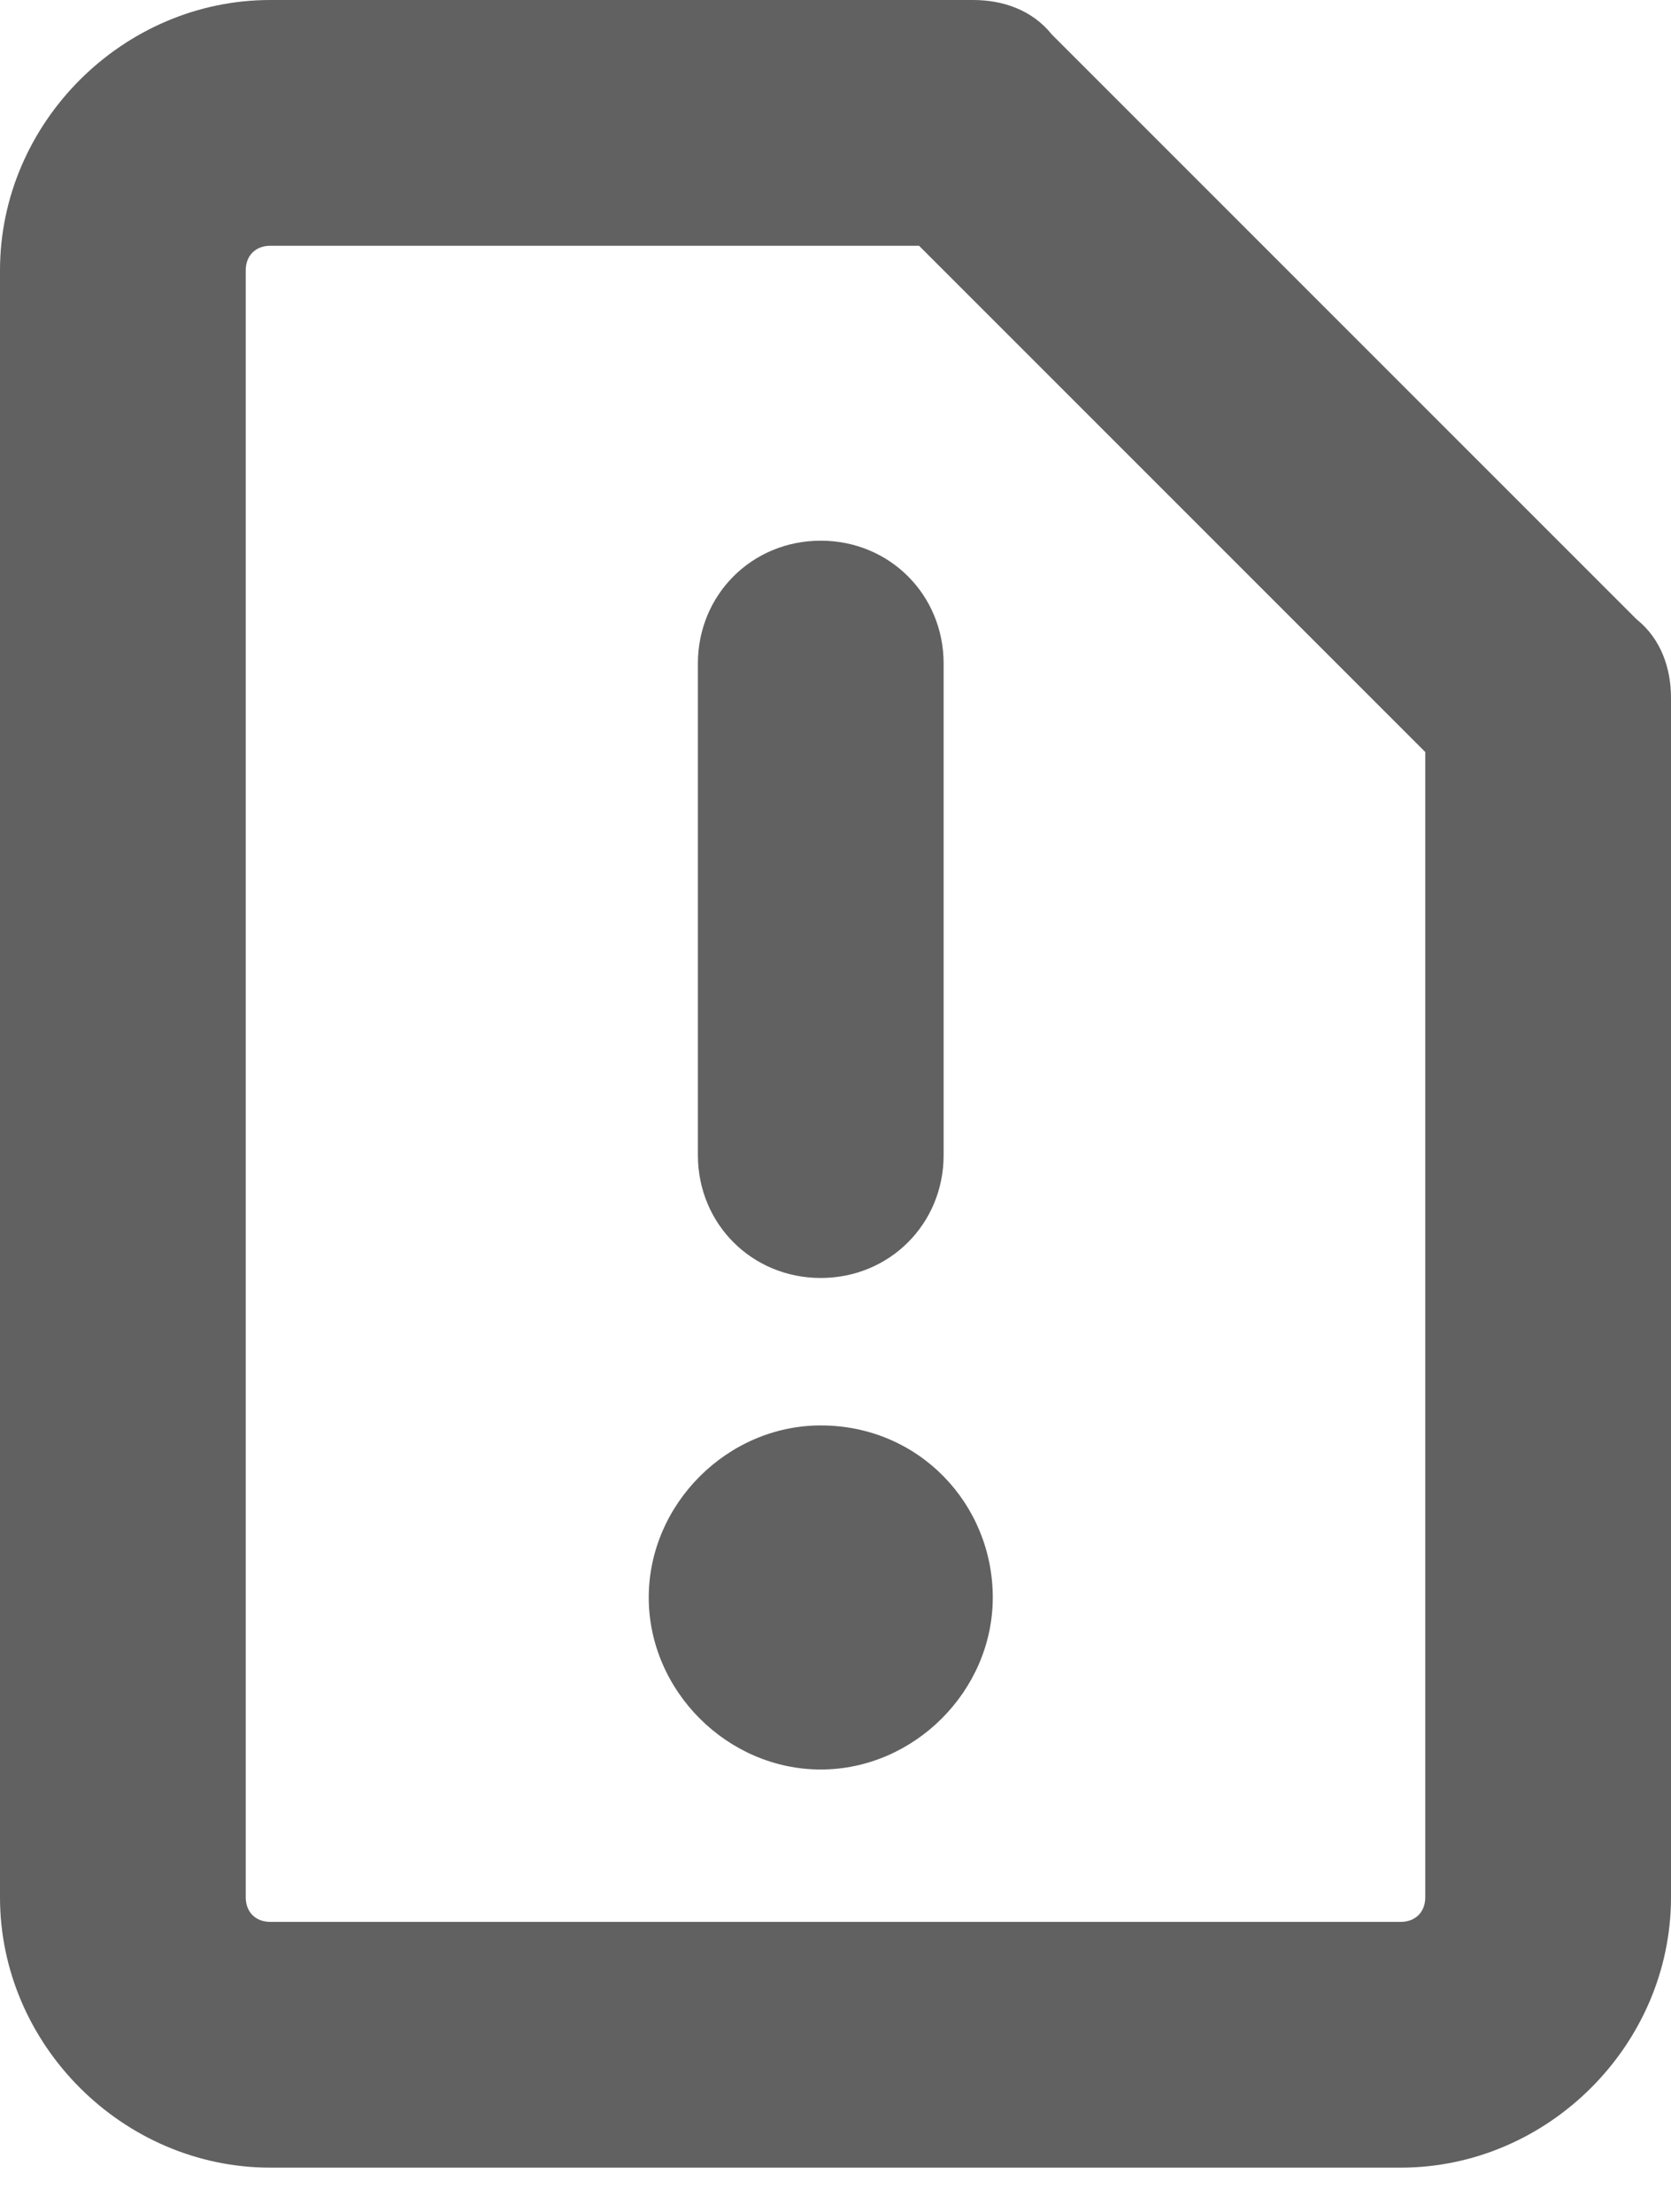
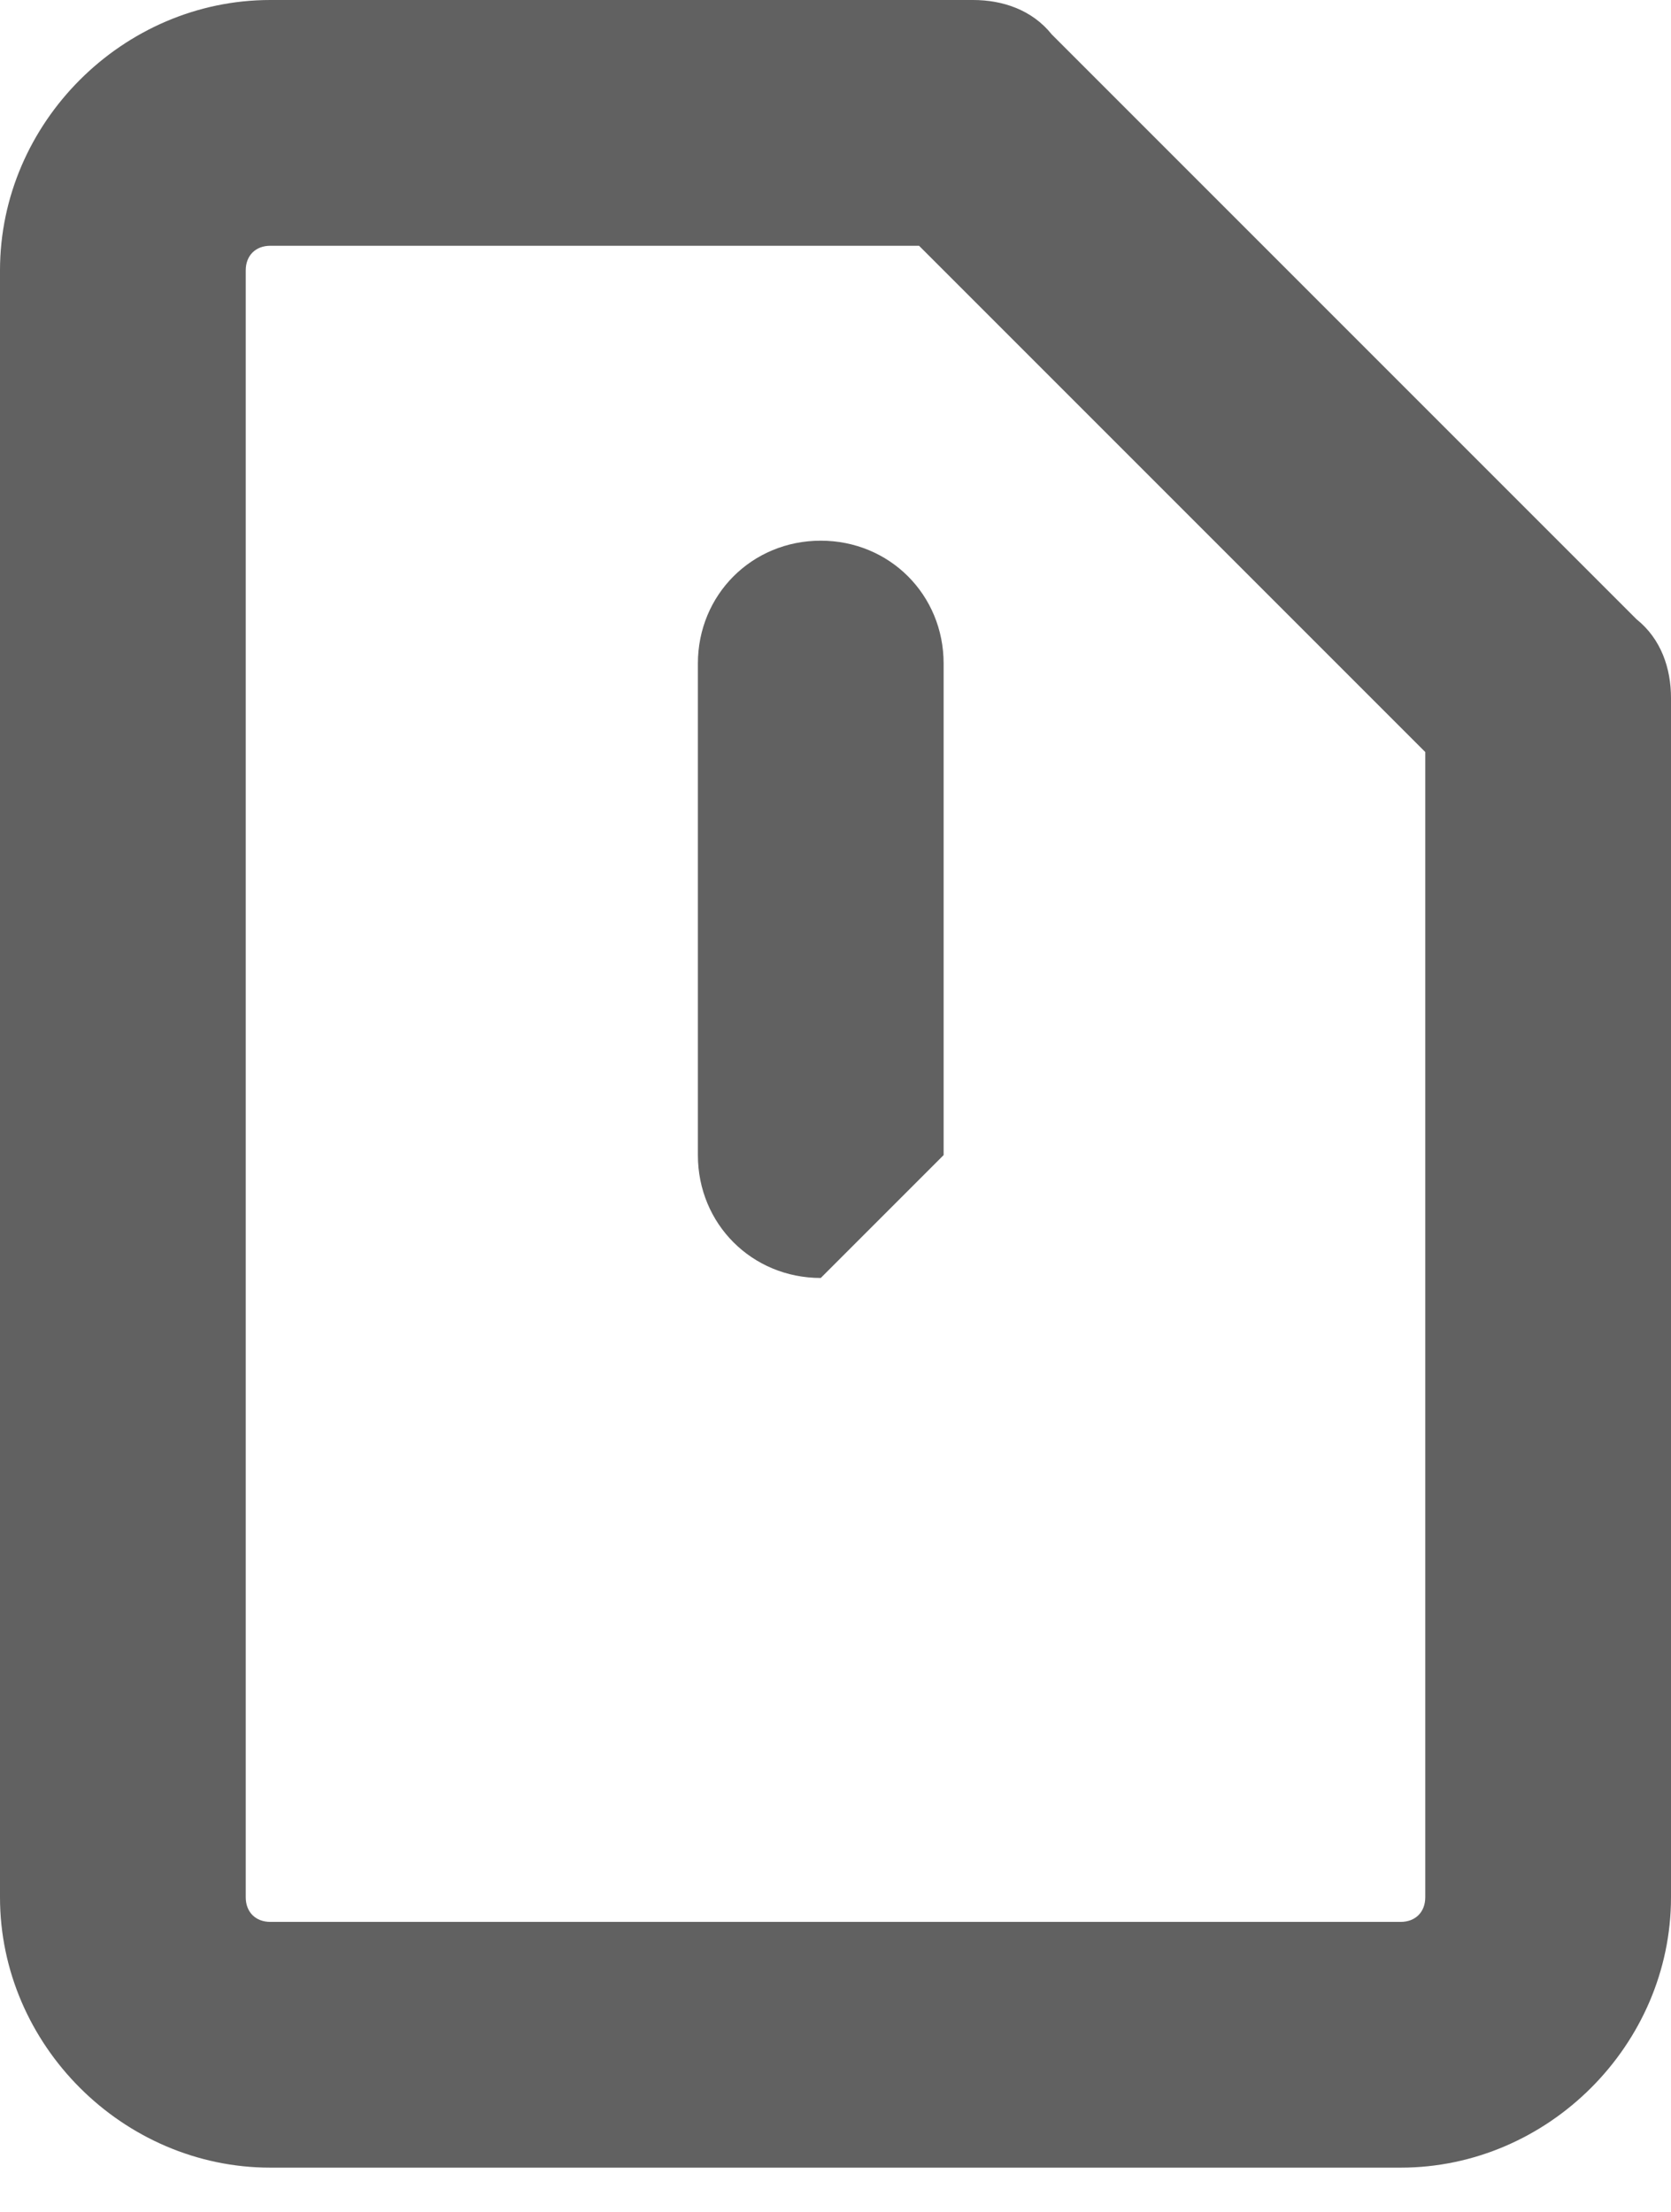
<svg xmlns="http://www.w3.org/2000/svg" width="34px" height="45px" viewBox="0 0 34 45" version="1.1">
  <title>ic_statusbar_sim_null</title>
  <desc>Created with Sketch.</desc>
  <g id="页面1" stroke="none" stroke-width="1" fill="none" fill-rule="evenodd">
    <g id="ic_statusbar_sim_null" transform="translate(0, -0)" fill="#616161" fill-rule="nonzero">
-       <path d="M20.2,32.5 C20.2,34.4 18.6,36 16.7,36 L16.7,36 C14.8,36 13.2,34.4 13.2,32.5 L13.2,32.5 C13.2,30.6 14.8,29 16.7,29 L16.7,29 C18.7,29 20.2,30.6 20.2,32.5 L20.2,32.5 Z" id="路径" />
-       <path d="M19.2,23.5 C19.2,24.9 18.1,26 16.7,26 L16.7,26 C15.3,26 14.2,24.9 14.2,23.5 L14.2,13.5 C14.2,12.1 15.3,11 16.7,11 L16.7,11 C18.1,11 19.2,12.1 19.2,13.5 L19.2,23.5 Z" id="路径" />
+       <path d="M19.2,23.5 L16.7,26 C15.3,26 14.2,24.9 14.2,23.5 L14.2,13.5 C14.2,12.1 15.3,11 16.7,11 L16.7,11 C18.1,11 19.2,12.1 19.2,13.5 L19.2,23.5 Z" id="路径" />
      <path d="M18.7,5 L29,15.3 L29,38.6 C29,38.9 28.8,39.1 28.5,39.1 L5.5,39.1 C5.2,39.1 5,38.9 5,38.6 L5,5.5 C5,5.2 5.2,5 5.5,5 L18.4,5 L18.7,5 L18.7,5 Z M19.8,0 L18.4,0 L5.5,0 C2.5,0 0,2.5 0,5.5 L0,38.6 C0,41.6 2.5,44.1 5.5,44.1 L28.5,44.1 C31.5,44.1 34,41.6 34,38.6 L34,14.2 C34,13.6 33.8,13 33.3,12.6 L21.4,0.7 C21,0.2 20.4,0 19.8,0 L19.8,0 Z" id="形状" />
    </g>
  </g>
</svg>